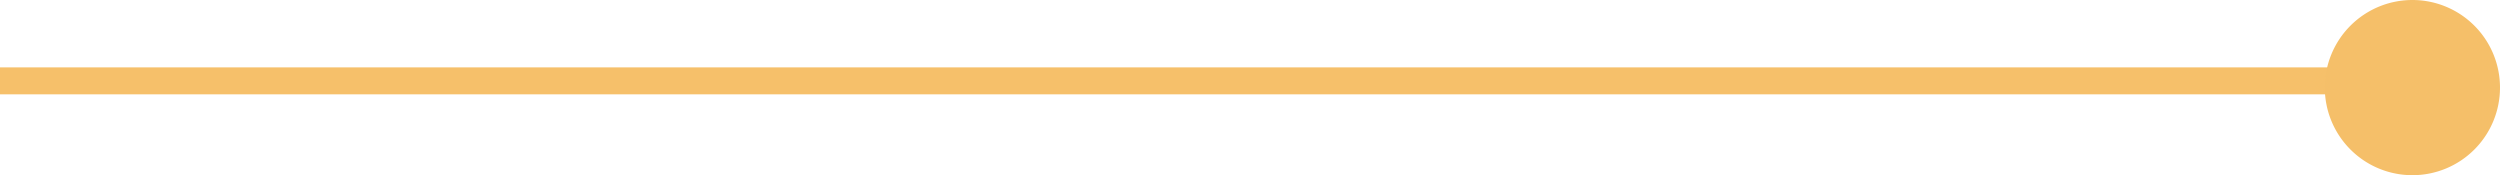
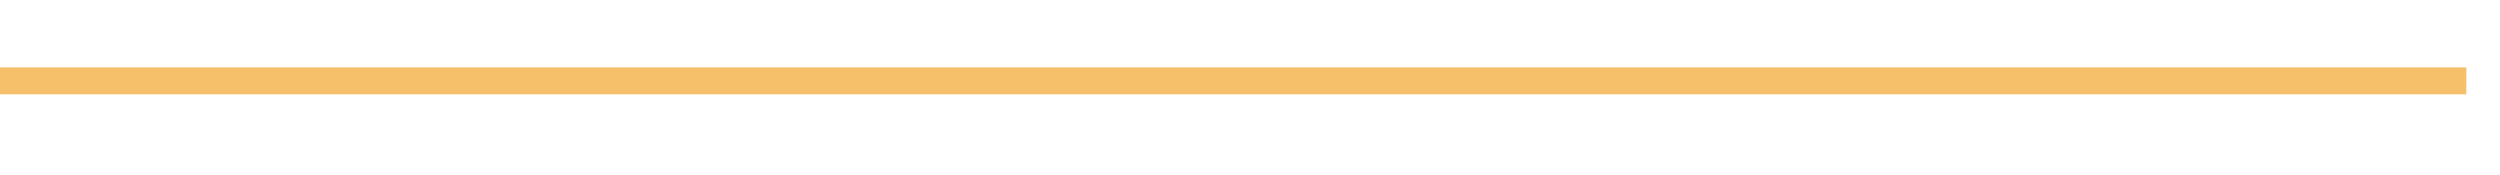
<svg xmlns="http://www.w3.org/2000/svg" width="185.51" height="13" viewBox="0 0 185.51 13">
  <g id="Group_833" data-name="Group 833" transform="translate(-946.5 -2538)">
    <line id="Line_9" data-name="Line 9" x2="183.01" transform="translate(946.5 2544)" fill="none" stroke="#f6c06a" stroke-width="2" />
-     <path id="Path_371" data-name="Path 371" d="M6.5,0A6.5,6.5,0,1,1,0,6.5,6.5,6.5,0,0,1,6.5,0Z" transform="translate(1119.01 2538)" fill="#f5bf69" />
  </g>
</svg>